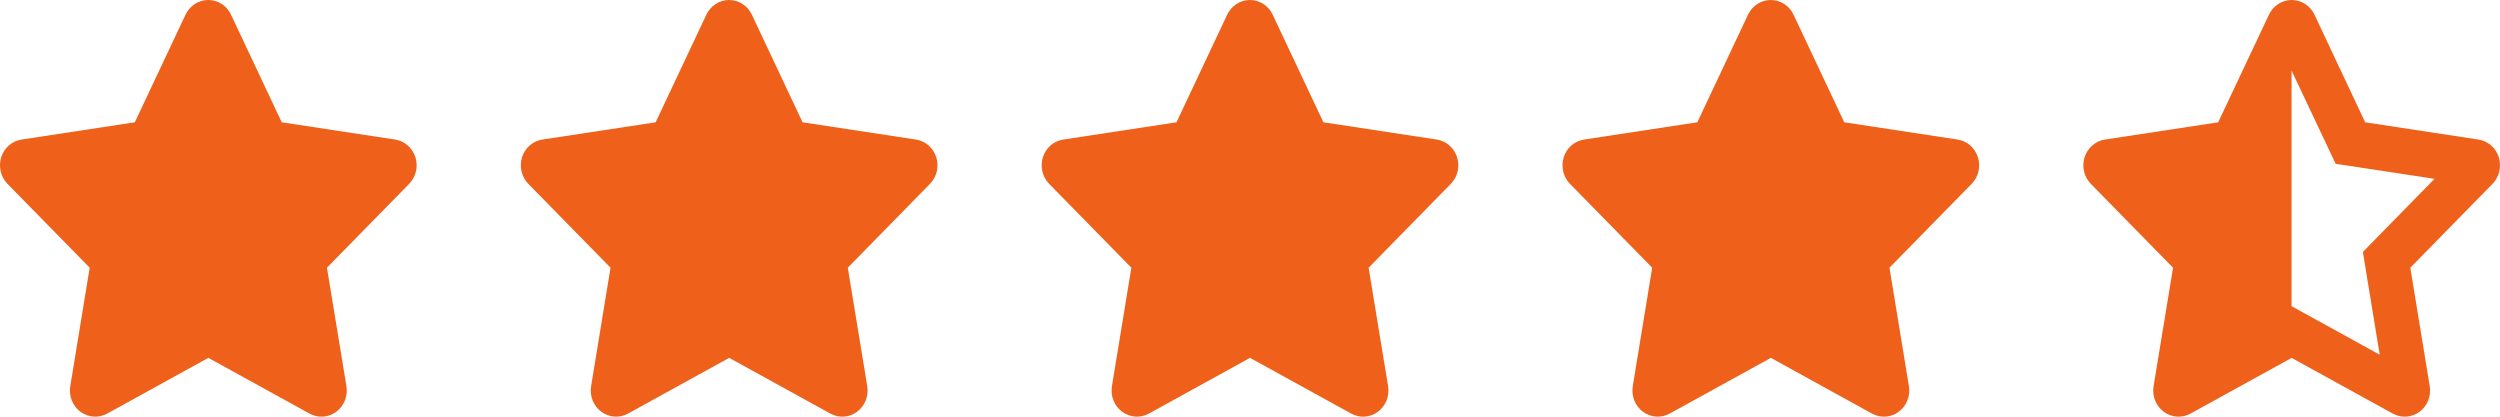
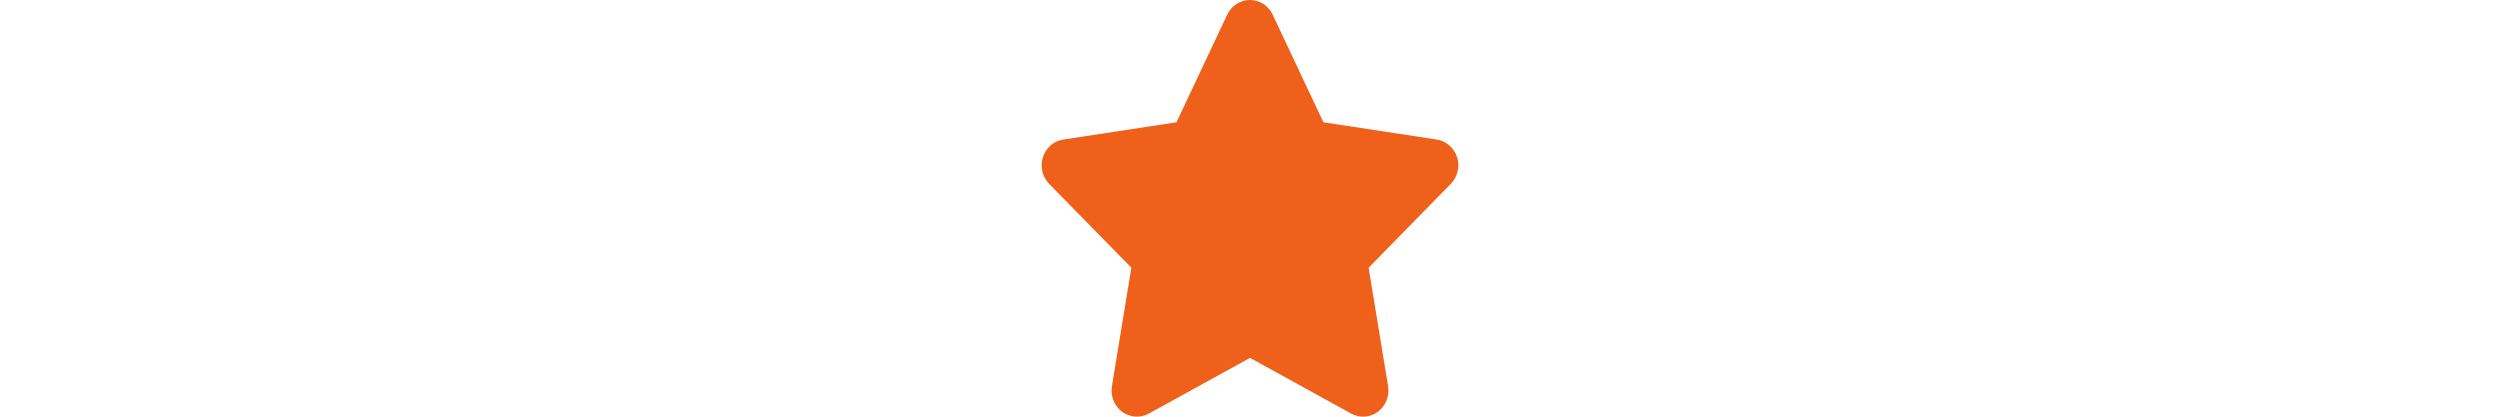
<svg xmlns="http://www.w3.org/2000/svg" width="96" height="16" viewBox="0 0 96 16" fill="none">
-   <path d="M8.87 0.562C8.71 0.219 8.371 0 7.998 0C7.625 0 7.289 0.219 7.125 0.562L5.177 4.696L0.826 5.359C0.462 5.415 0.159 5.677 0.047 6.037C-0.065 6.396 0.026 6.793 0.287 7.059L3.444 10.28L2.698 14.833C2.638 15.208 2.789 15.589 3.089 15.811C3.389 16.033 3.786 16.061 4.113 15.883L8.001 13.742L11.888 15.883C12.216 16.061 12.613 16.036 12.912 15.811C13.212 15.586 13.364 15.208 13.303 14.833L12.555 10.28L15.712 7.059C15.973 6.793 16.067 6.396 15.951 6.037C15.836 5.677 15.536 5.415 15.173 5.359L10.819 4.696L8.87 0.562Z" fill="#EF601A" />
-   <path d="M28.87 0.562C28.71 0.219 28.37 0 27.998 0C27.625 0 27.289 0.219 27.125 0.562L25.177 4.696L20.826 5.359C20.462 5.415 20.159 5.677 20.047 6.037C19.935 6.396 20.026 6.793 20.287 7.059L23.444 10.28L22.698 14.833C22.638 15.208 22.789 15.589 23.089 15.811C23.389 16.033 23.786 16.061 24.113 15.883L28.001 13.742L31.888 15.883C32.216 16.061 32.612 16.036 32.912 15.811C33.212 15.586 33.364 15.208 33.303 14.833L32.555 10.28L35.712 7.059C35.973 6.793 36.067 6.396 35.952 6.037C35.836 5.677 35.536 5.415 35.173 5.359L30.819 4.696L28.87 0.562Z" fill="#EF601A" />
  <path d="M48.87 0.562C48.71 0.219 48.37 0 47.998 0C47.625 0 47.289 0.219 47.125 0.562L45.177 4.696L40.826 5.359C40.462 5.415 40.159 5.677 40.047 6.037C39.935 6.396 40.026 6.793 40.286 7.059L43.444 10.28L42.698 14.833C42.638 15.208 42.789 15.589 43.089 15.811C43.389 16.033 43.786 16.061 44.113 15.883L48.001 13.742L51.888 15.883C52.216 16.061 52.612 16.036 52.912 15.811C53.212 15.586 53.364 15.208 53.303 14.833L52.555 10.28L55.712 7.059C55.973 6.793 56.067 6.396 55.952 6.037C55.836 5.677 55.536 5.415 55.173 5.359L50.819 4.696L48.87 0.562Z" fill="#EF601A" />
-   <path d="M68.871 0.562C68.71 0.219 68.371 0 67.998 0C67.625 0 67.289 0.219 67.125 0.562L65.177 4.696L60.826 5.359C60.462 5.415 60.159 5.677 60.047 6.037C59.935 6.396 60.026 6.793 60.286 7.059L63.444 10.28L62.698 14.833C62.638 15.208 62.789 15.589 63.089 15.811C63.389 16.033 63.786 16.061 64.113 15.883L68.001 13.742L71.888 15.883C72.216 16.061 72.612 16.036 72.912 15.811C73.212 15.586 73.364 15.208 73.303 14.833L72.555 10.28L75.712 7.059C75.973 6.793 76.067 6.396 75.951 6.037C75.836 5.677 75.536 5.415 75.173 5.359L70.819 4.696L68.871 0.562Z" fill="#EF601A" />
-   <path d="M87.996 11.762L87.999 11.759L88.799 12.199L91.381 13.621L90.881 10.571L90.735 9.675L91.362 9.034L93.486 6.868L90.575 6.425L89.687 6.29L89.296 5.459L87.999 2.715L87.996 2.725V11.762ZM93.302 14.834C93.362 15.209 93.211 15.59 92.911 15.812C92.611 16.034 92.214 16.062 91.887 15.884L87.999 13.743L84.112 15.884C83.784 16.062 83.388 16.034 83.088 15.812C82.788 15.59 82.636 15.209 82.697 14.834L83.445 10.281L80.288 7.059C80.027 6.793 79.933 6.397 80.049 6.037C80.164 5.678 80.464 5.415 80.827 5.359L85.178 4.697L87.129 0.562C87.293 0.219 87.629 0 88.002 0C88.375 0 88.711 0.219 88.875 0.562L90.823 4.697L95.174 5.359C95.538 5.415 95.841 5.678 95.953 6.037C96.065 6.397 95.974 6.793 95.713 7.059L92.556 10.281L93.302 14.834Z" fill="#EF601A" />
</svg>